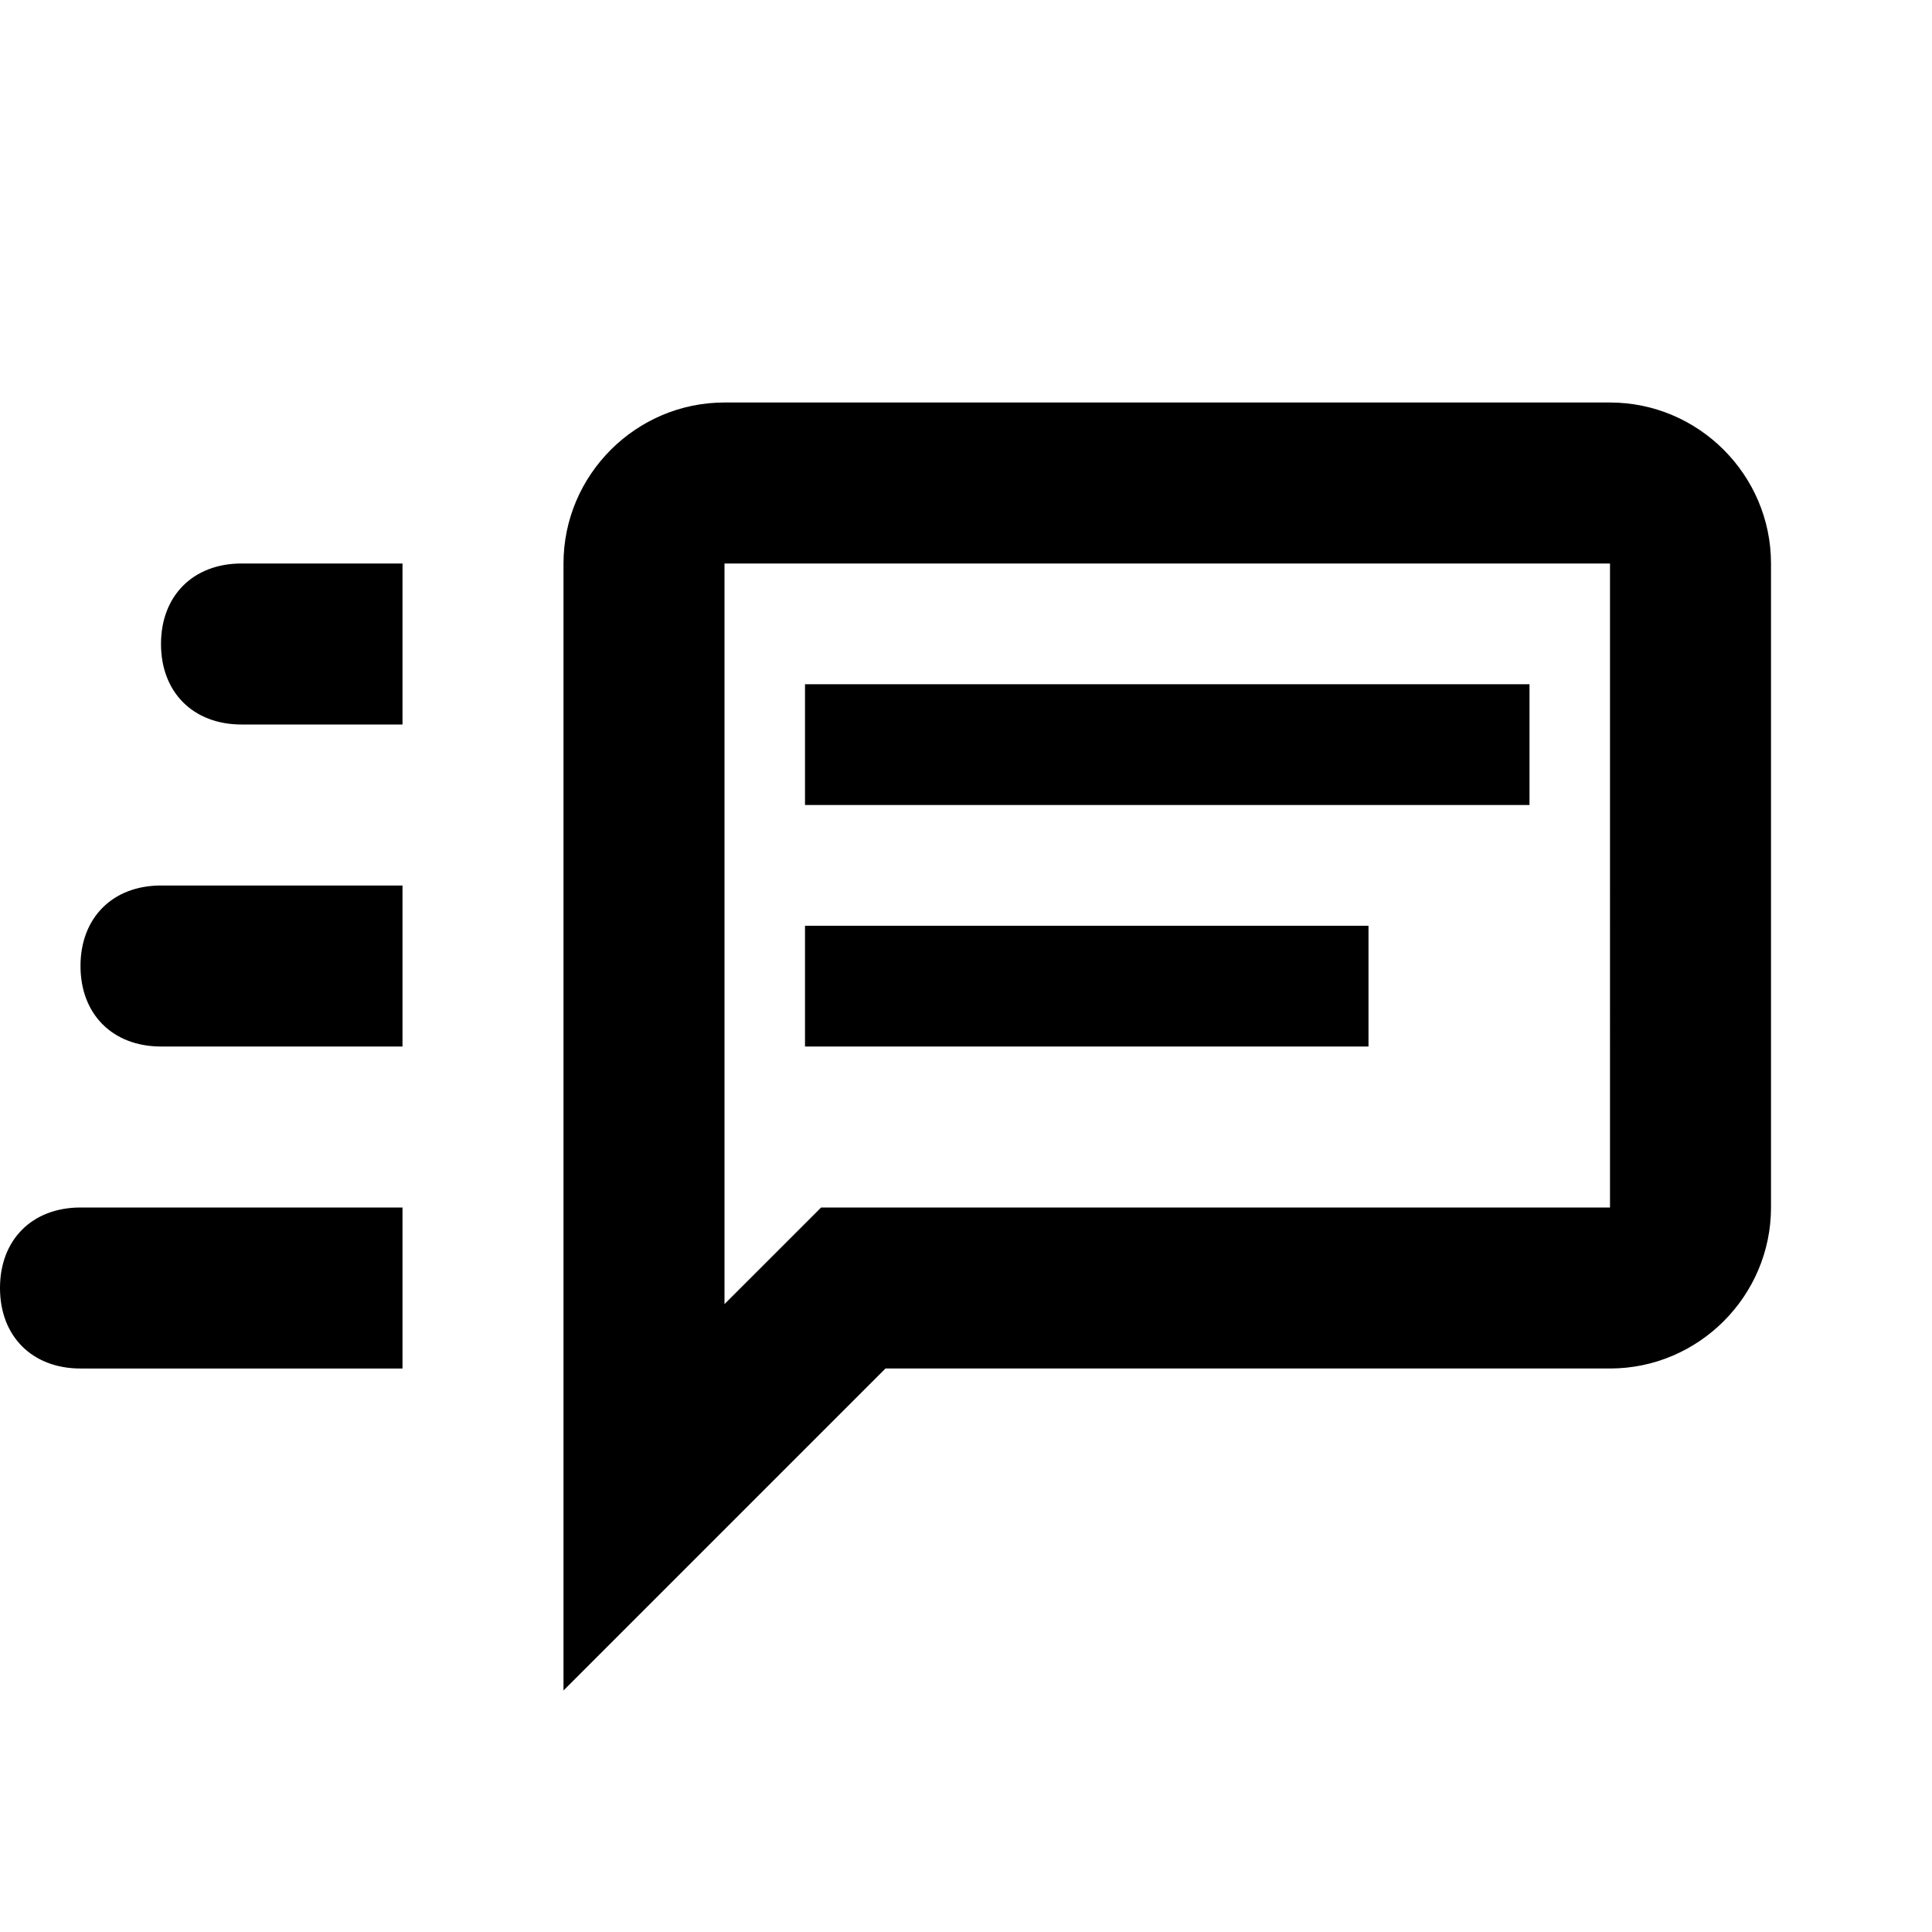
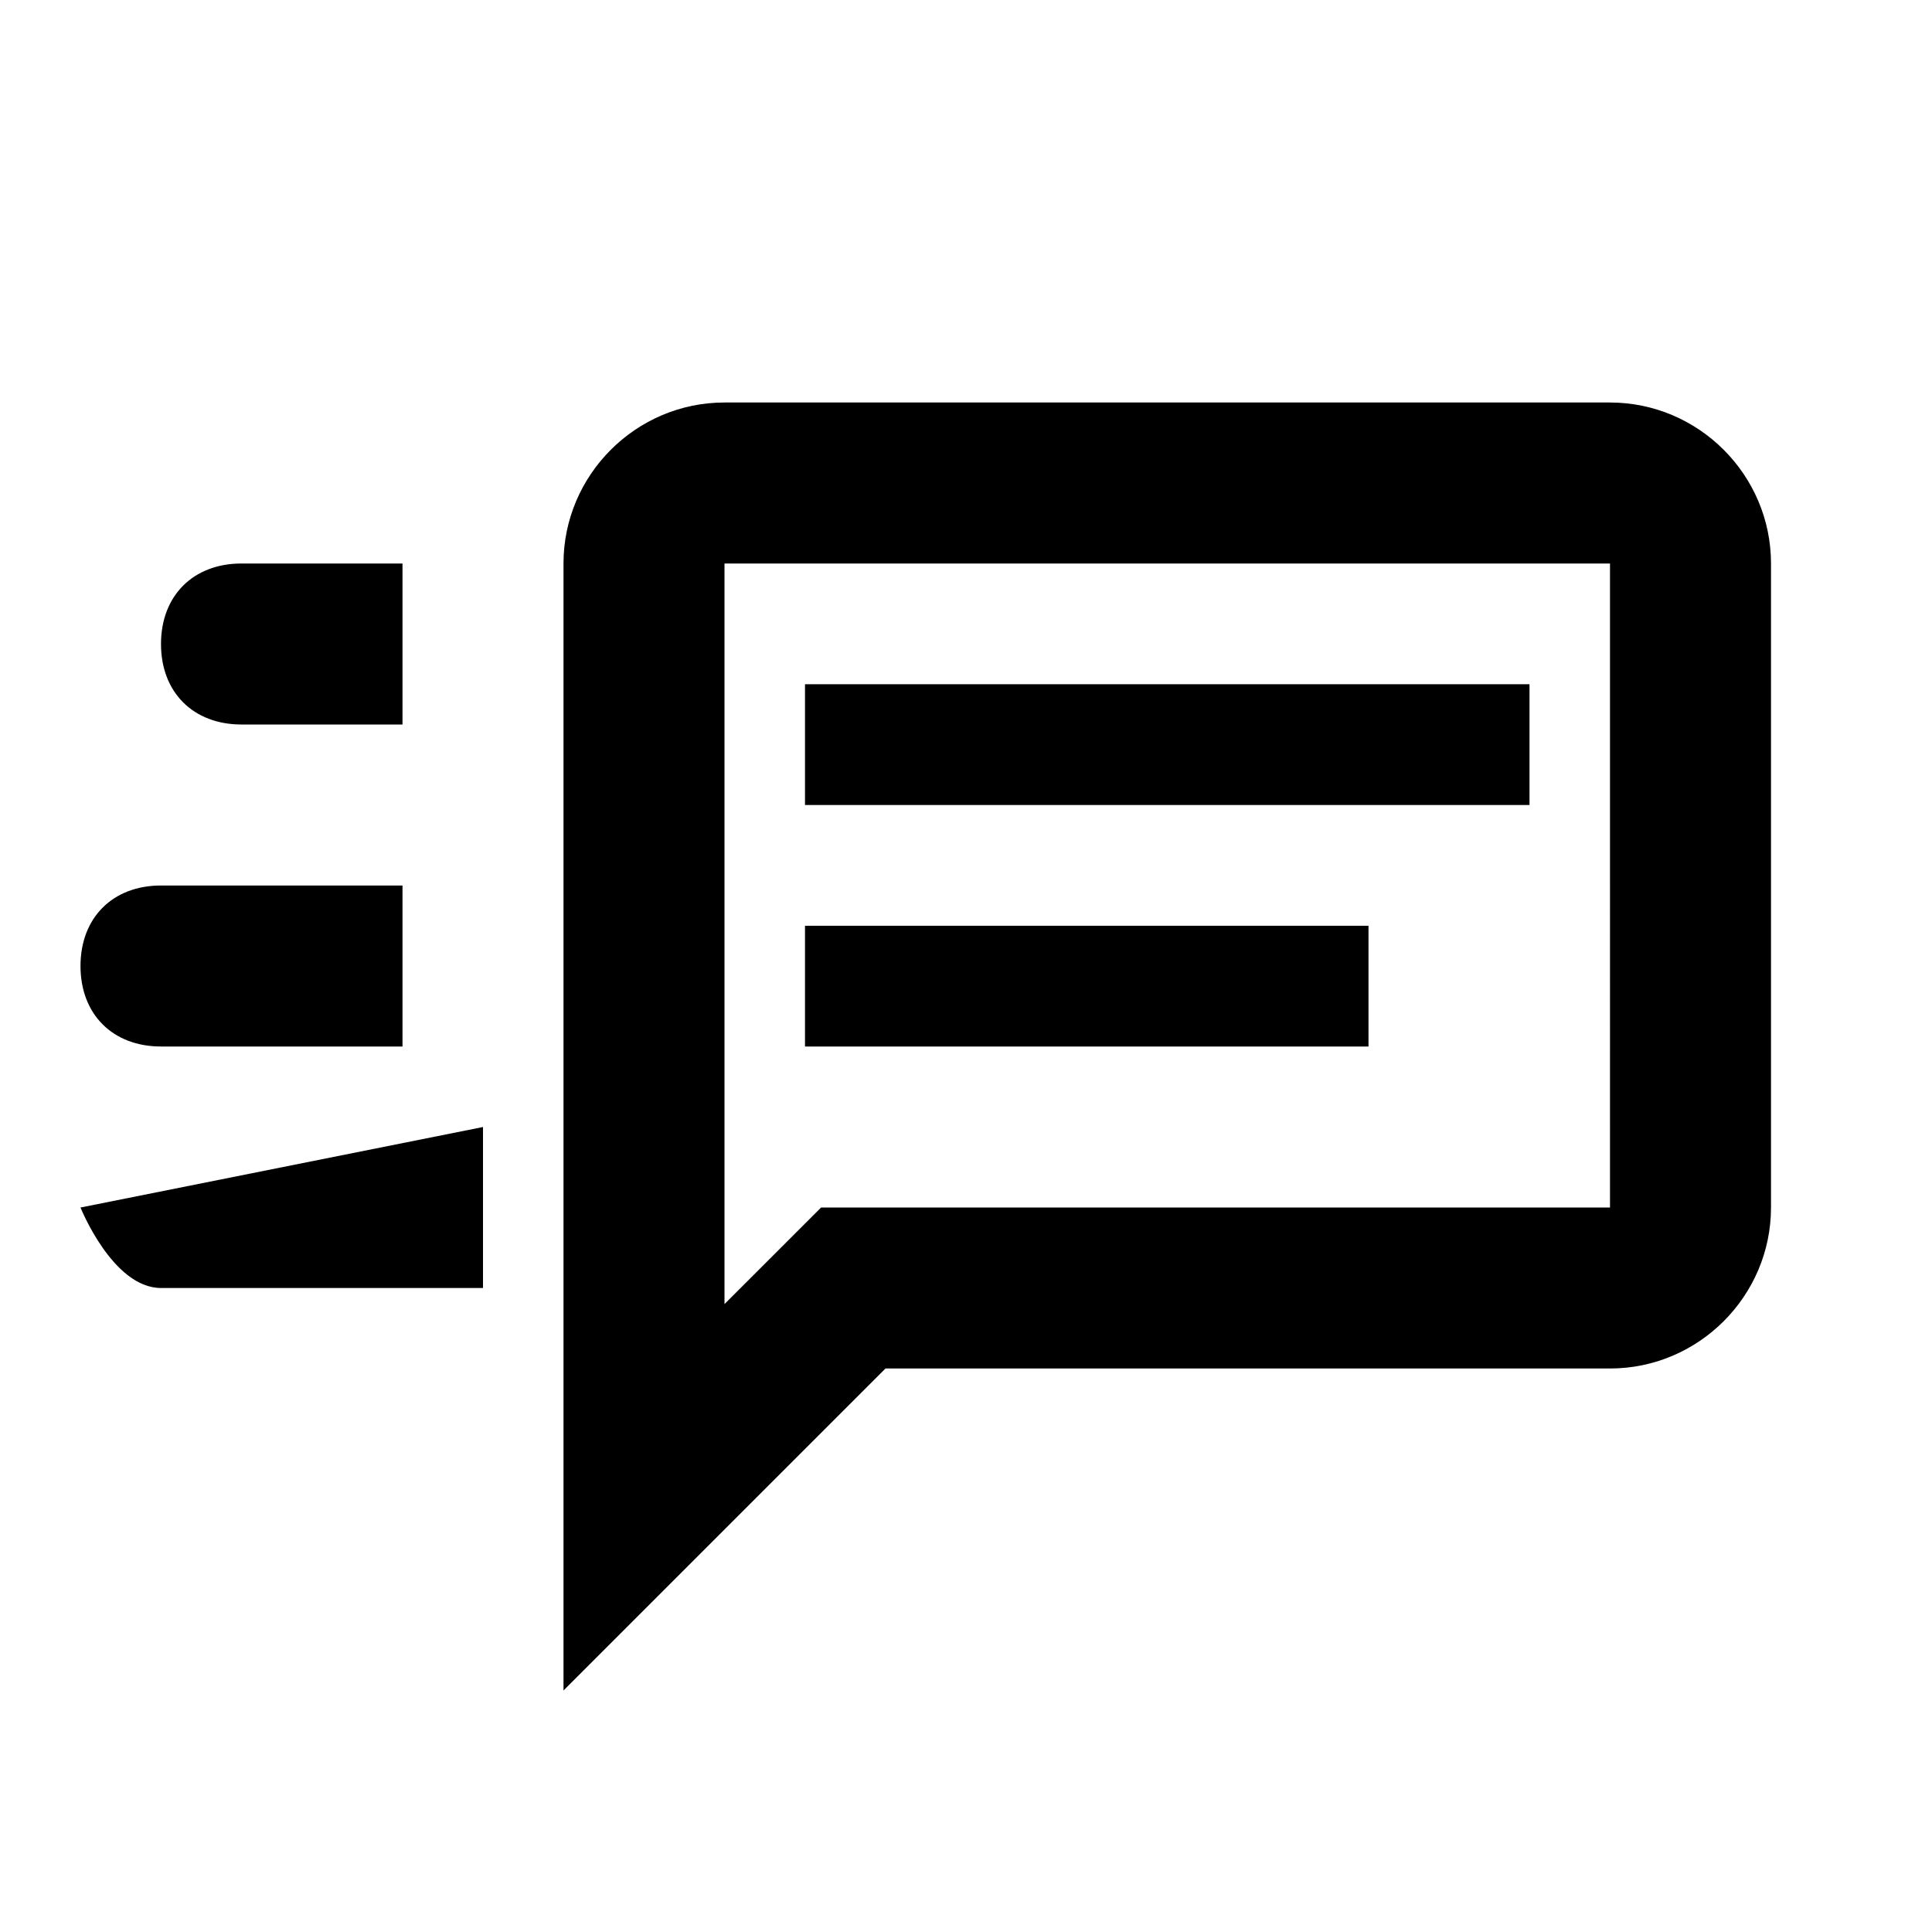
<svg xmlns="http://www.w3.org/2000/svg" width="800" height="800" viewBox="0 0 24 24">
-   <path fill="currentColor" d="M10 11.5h7V13h-7zm0-3h9V10h-9zM20 5H9c-1.1 0-2 .9-2 2v14l4-4h9c1.1 0 2-.9 2-2V7c0-1.1-.9-2-2-2m0 10h-9.8L9 16.2V7h11zM3 7c-.6 0-1 .4-1 1s.4 1 1 1h2V7zm-1 4c-.6 0-1 .4-1 1s.4 1 1 1h3v-2zm-1 4c-.6 0-1 .4-1 1s.4 1 1 1h4v-2z" />
+   <path fill="currentColor" d="M10 11.5h7V13h-7zm0-3h9V10h-9zM20 5H9c-1.1 0-2 .9-2 2v14l4-4h9c1.1 0 2-.9 2-2V7c0-1.1-.9-2-2-2m0 10h-9.8L9 16.2V7h11zM3 7c-.6 0-1 .4-1 1s.4 1 1 1h2V7zm-1 4c-.6 0-1 .4-1 1s.4 1 1 1h3v-2zm-1 4s.4 1 1 1h4v-2z" />
</svg>